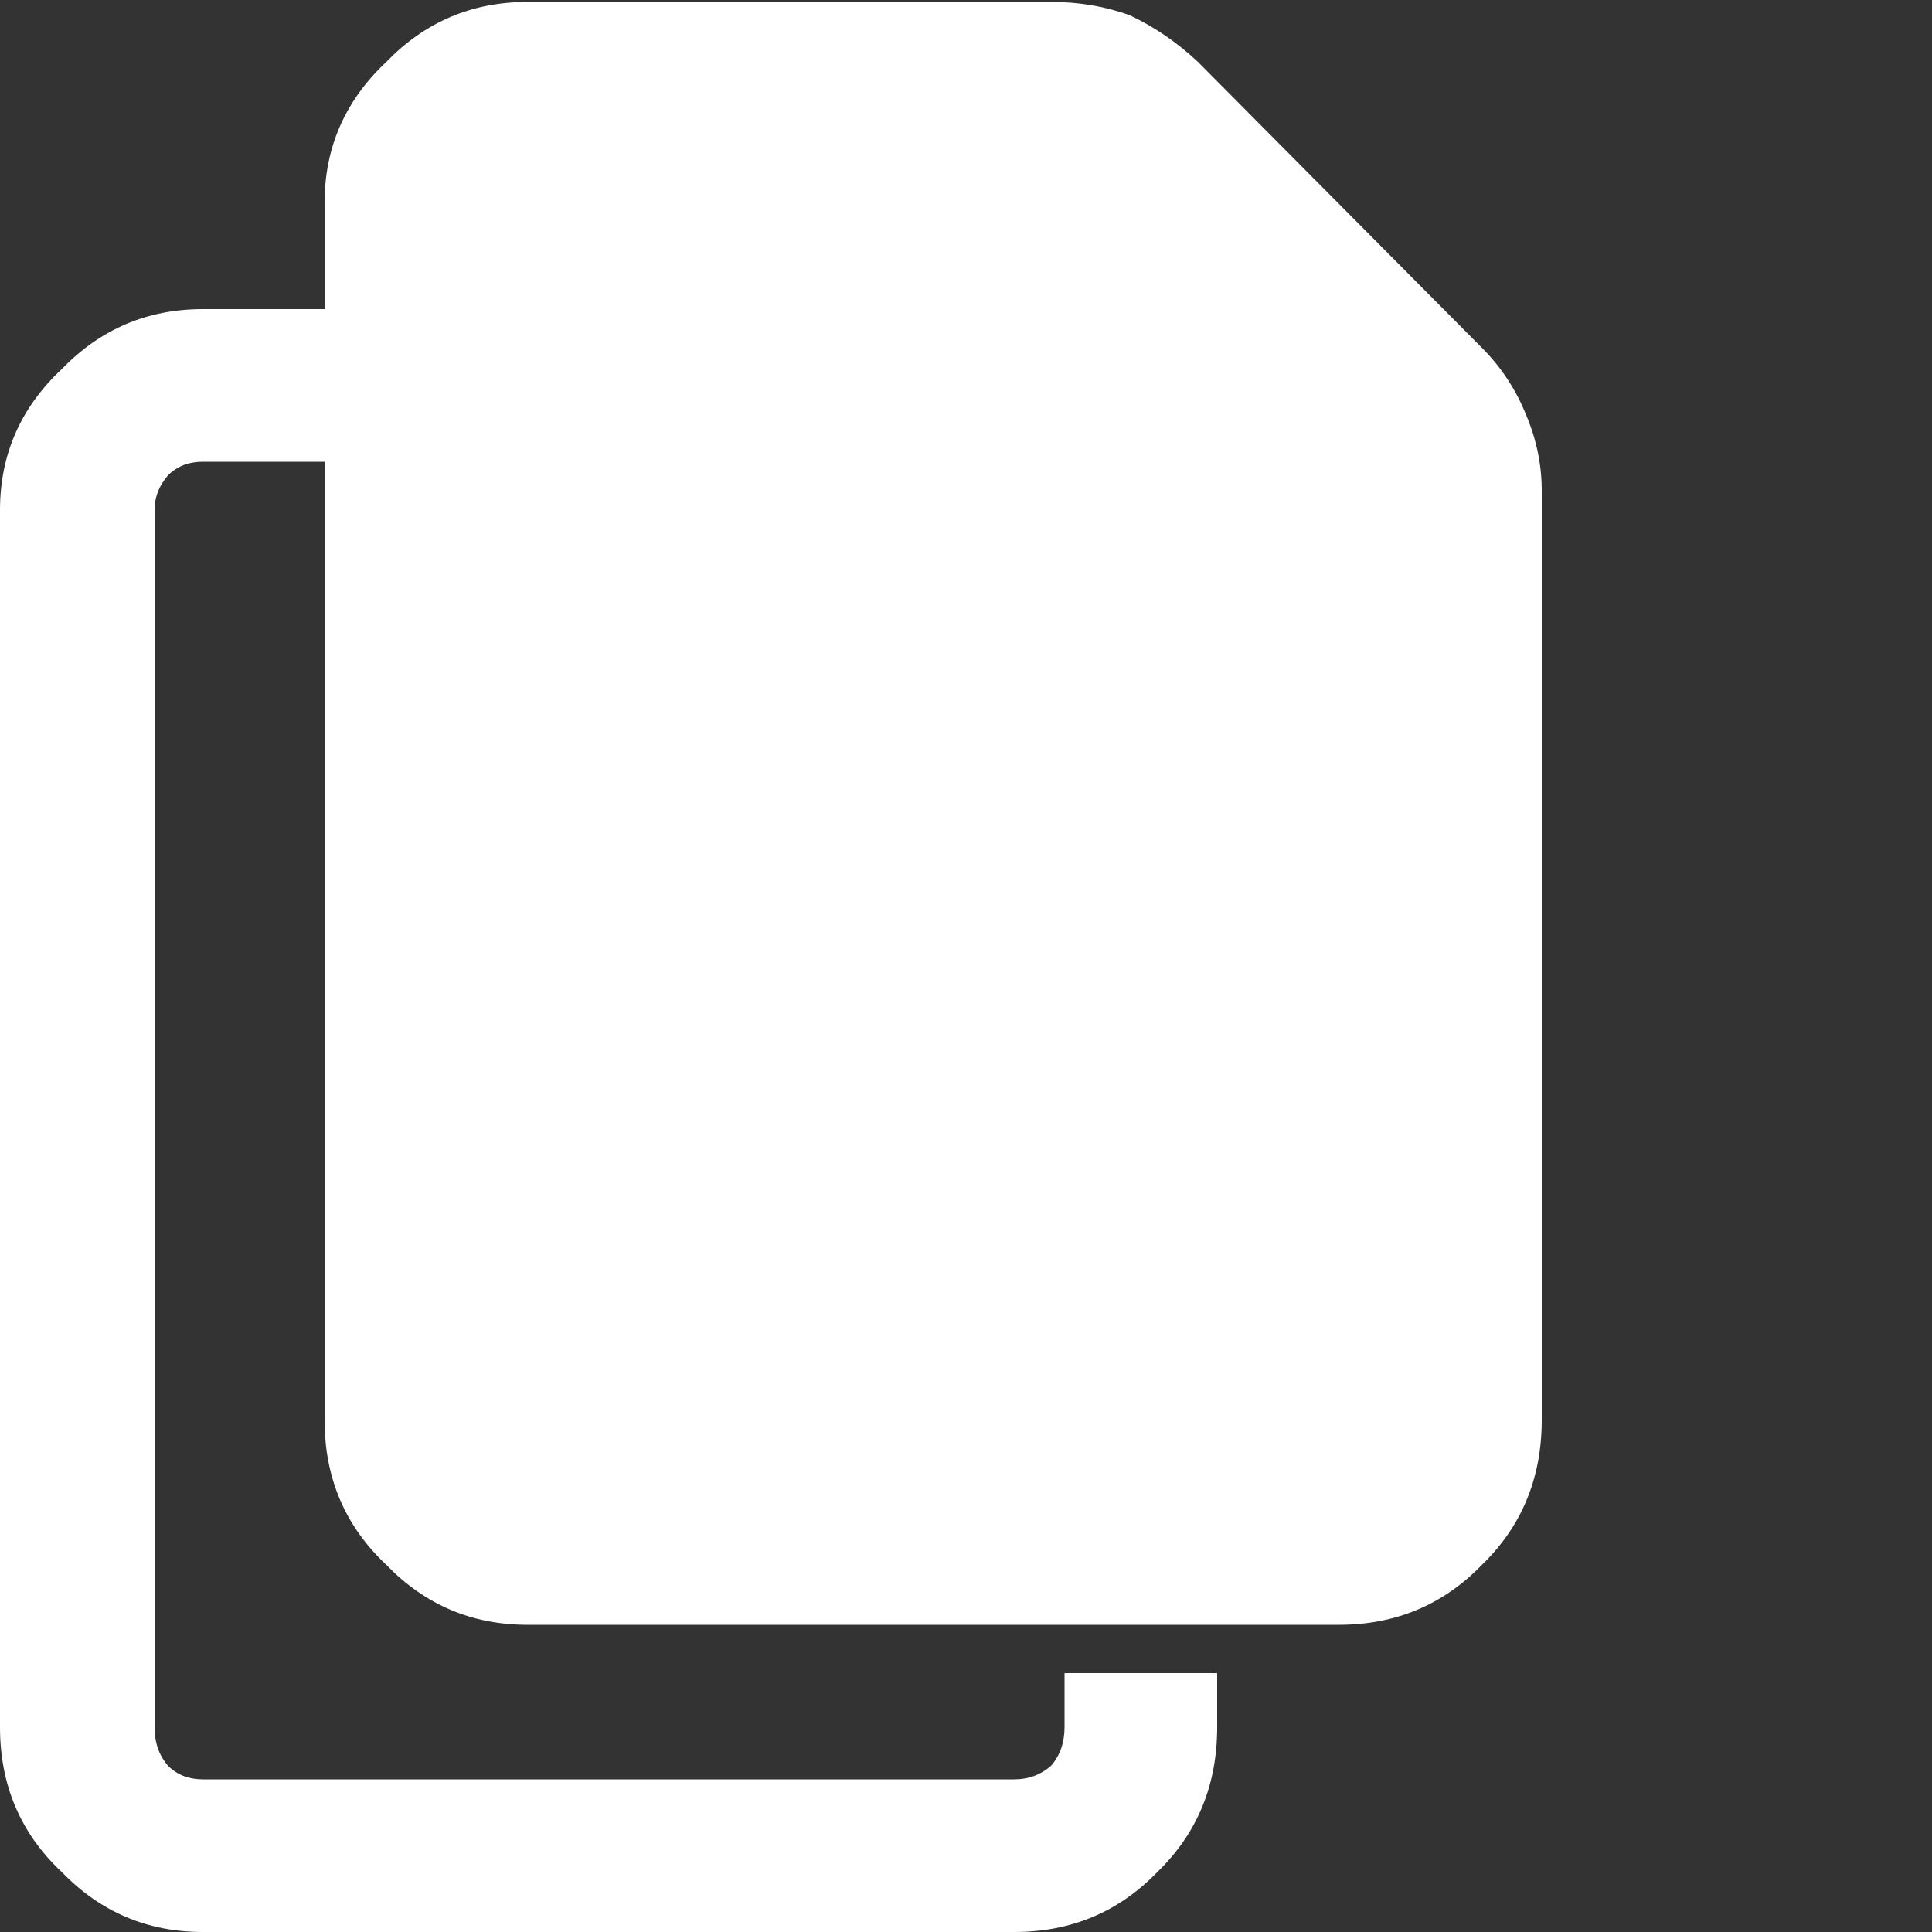
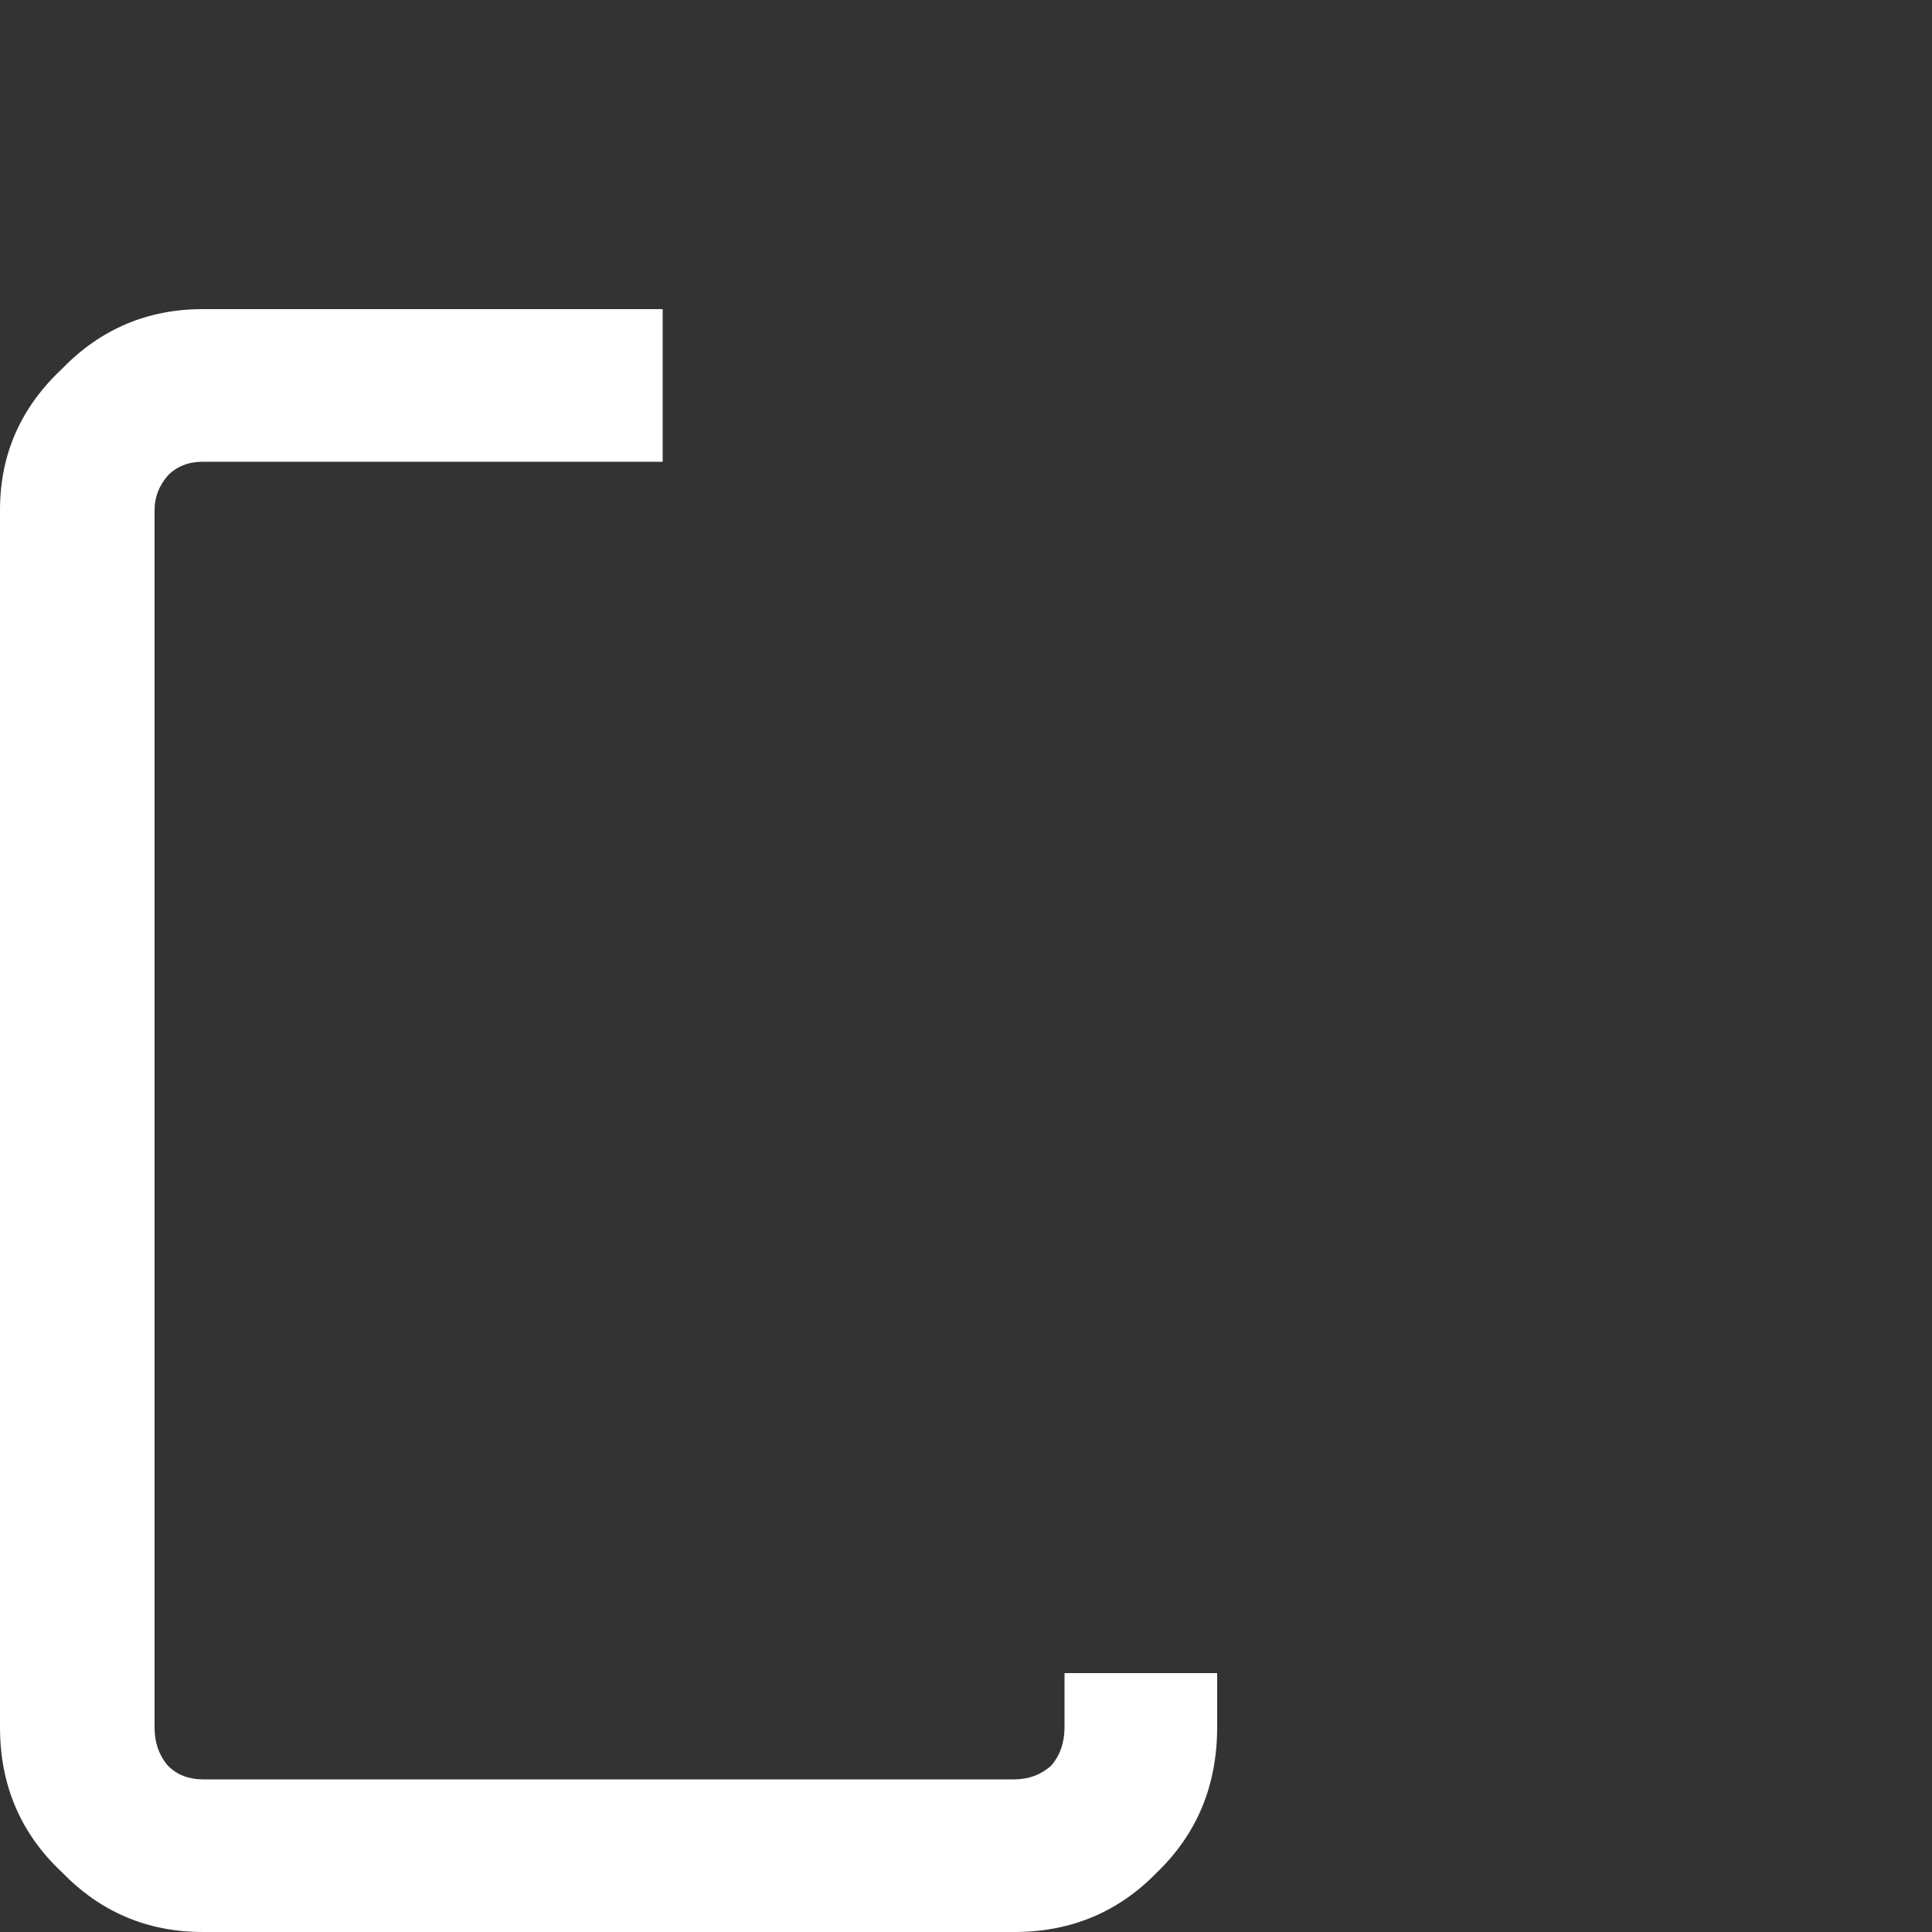
<svg xmlns="http://www.w3.org/2000/svg" xmlns:xlink="http://www.w3.org/1999/xlink" version="1.1" preserveAspectRatio="none" x="20px" y="0px" width="50px" height="50px" viewBox="0 0 50 50">
  <rect x="0" y="0" width="50" height="50" fill="#333333" stroke="none" />
  <defs>
    <g id="Layer5_0_FILL">
      <path fill="#FFFFFF" stroke="none" d=" M 1.6 9.55 Q 0 11.05 0 13.2 L 0 44.7 Q 0 46.95 1.6 48.45 3.1 50 5.25 50 L 26.25 50 Q 28.45 50 29.95 48.45 31.5 46.95 31.5 44.7 L 31.5 43.3 27.55 43.3 27.55 44.7 Q 27.55 45.3 27.2 45.7 26.8 46.05 26.25 46.05 L 5.25 46.05 Q 4.7 46.05 4.35 45.7 4 45.3 4 44.7 L 4 13.2 Q 4 12.7 4.35 12.3 4.7 11.95 5.25 11.95 L 17.15 11.95 17.15 8 5.25 8 Q 3.1 8 1.6 9.55 Z" />
    </g>
    <g id="Layer5_1_FILL">
-       <path fill="#FFFFFF" stroke="none" d=" M 48.35 9 L 41 1.6 Q 40.2 0.85 39.25 0.4 38.3 0.05 37.2 0.05 L 23.65 0.05 Q 21.5 0.05 20 1.6 18.4 3.1 18.4 5.25 L 18.4 36.75 Q 18.4 39 20 40.5 21.5 42.05 23.65 42.05 L 44.65 42.05 Q 46.85 42.05 48.35 40.5 49.9 39 49.9 36.75 L 49.9 12.7 Q 49.9 11.7 49.5 10.75 49.1 9.75 48.35 9 Z" />
-     </g>
+       </g>
  </defs>
  <g transform="matrix( 1, 0, 0, 1, 0,0) ">
    <use xlink:href="#Layer5_0_FILL" />
  </g>
  <g transform="matrix( 1, 0, 0, 1, -10,0) ">
    <use xlink:href="#Layer5_1_FILL" />
  </g>
</svg>